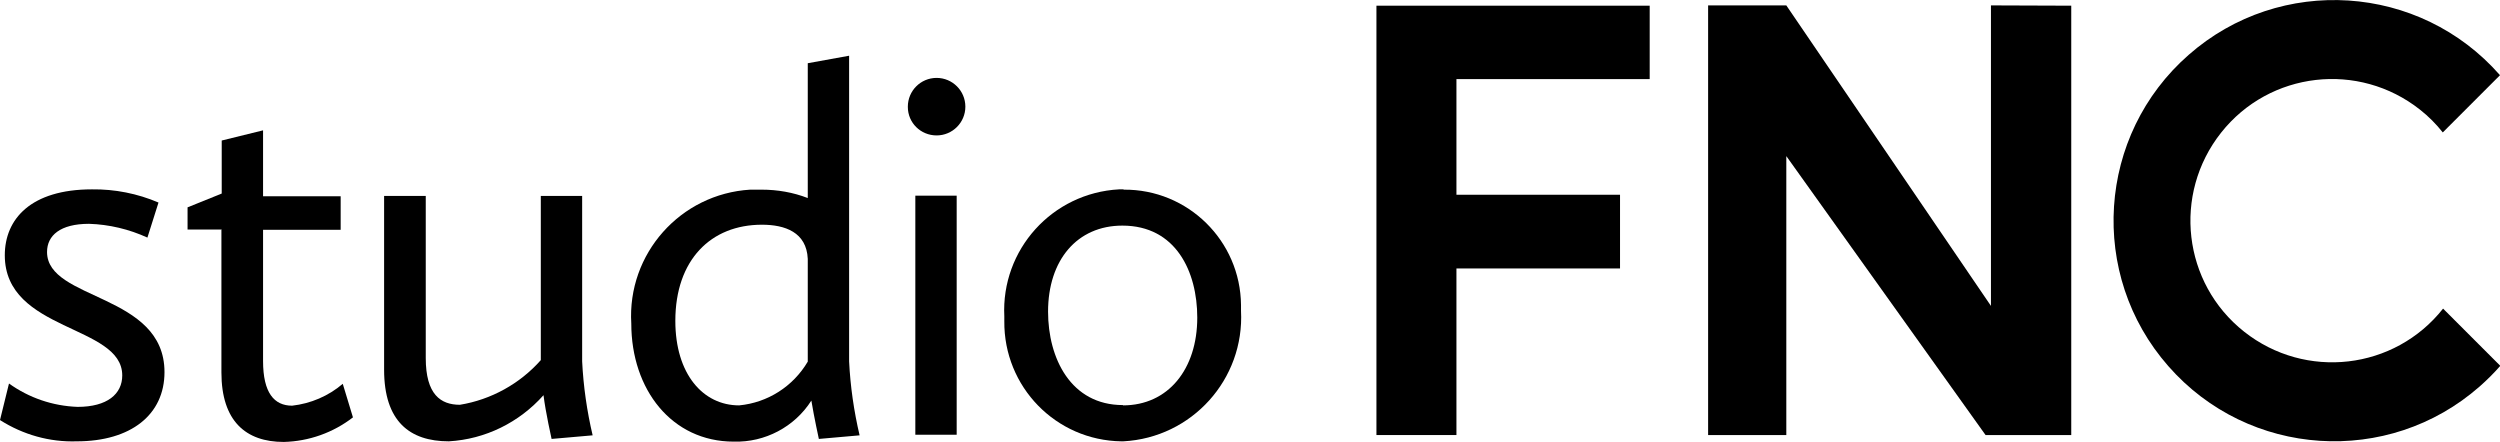
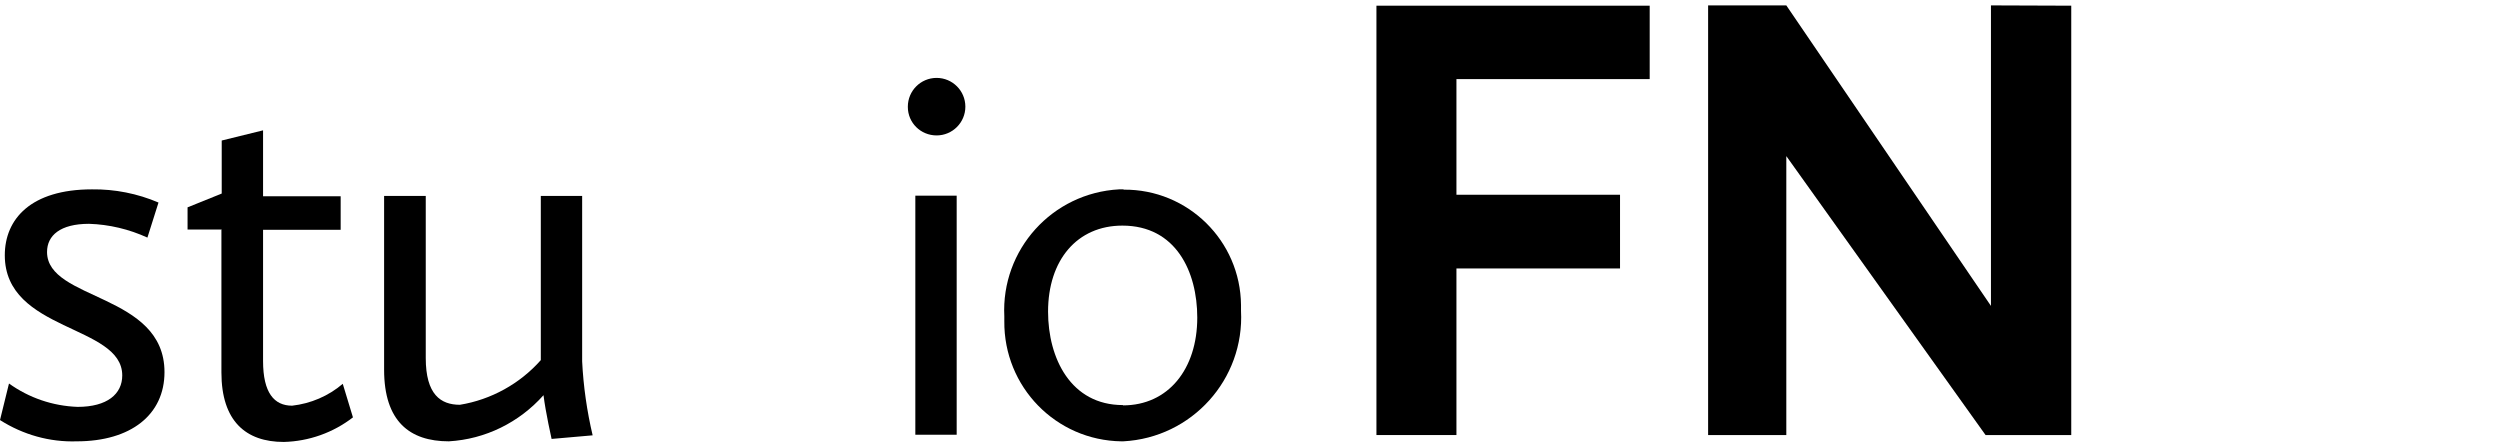
<svg xmlns="http://www.w3.org/2000/svg" id="Warstwa_1" viewBox="0 0 83.44 14.74">
  <path d="m.3,12.8c.67.48,1.46.75,2.29.78.99,0,1.49-.43,1.49-1.05,0-1.7-3.92-1.45-3.92-4.01,0-1.21.87-2.2,2.91-2.2.76-.01,1.52.14,2.22.44l-.37,1.17c-.61-.28-1.28-.44-1.95-.46-.96,0-1.4.39-1.4.94,0,1.63,3.92,1.37,3.92,4.01,0,1.42-1.12,2.31-2.93,2.31-.9.03-1.79-.22-2.56-.71l.3-1.22Z" />
  <path d="m7.4,7.66h-1.14v-.74l1.14-.46v-1.77l1.38-.34v2.2h2.59v1.12h-2.59v4.38c0,1.06.37,1.49.97,1.49.62-.07,1.21-.32,1.69-.73l.34,1.12c-.66.51-1.47.8-2.31.82-1.26,0-2.08-.69-2.08-2.32v-4.75h0Z" />
  <path d="m12.83,6.54h1.38v5.41c0,1.22.5,1.56,1.14,1.56,1.04-.17,2-.7,2.7-1.49v-5.48h1.38v5.52c.04.83.16,1.66.35,2.47l-1.37.12s-.2-.89-.27-1.46c-.81.91-1.94,1.47-3.16,1.54-1.31,0-2.16-.67-2.16-2.39v-5.8Z" />
-   <path d="m25.42,6.33c.53,0,1.05.09,1.54.28V2.11l1.38-.25v10.2c.04.83.16,1.66.35,2.47l-1.36.12s-.16-.73-.25-1.28c-.56.88-1.55,1.4-2.59,1.37-2.07,0-3.42-1.74-3.42-3.94-.14-2.33,1.64-4.33,3.97-4.47.13,0,.25,0,.38,0Zm1.54,5.75v-3.44c-.04-.89-.76-1.14-1.53-1.14-1.7,0-2.89,1.17-2.89,3.21,0,1.77.92,2.82,2.13,2.82.95-.09,1.8-.63,2.29-1.46Z" />
  <path d="m30.3,3.56c0-.53.43-.96.96-.96s.96.43.96.96-.43.96-.96.96c-.53,0-.96-.42-.96-.95h0Zm.25,2.97h1.38v7.98h-1.38v-7.98Z" />
  <path d="m37.5,6.33c2.15-.02,3.9,1.71,3.92,3.85v.19c.12,2.29-1.64,4.24-3.93,4.36h-.06c-2.19-.03-3.93-1.82-3.91-4.01v-.16c-.11-2.23,1.6-4.12,3.83-4.24h.15Zm-.02,7.2c1.51,0,2.48-1.21,2.48-2.93,0-1.53-.71-3.07-2.5-3.07-1.51,0-2.48,1.15-2.48,2.87,0,1.56.76,3.12,2.5,3.12h0Z" />
  <polygon points="45.94 .19 45.94 14.52 48.61 14.52 48.61 8.96 54.07 8.96 54.07 6.5 48.61 6.5 48.61 2.64 55.06 2.64 55.06 .19 45.94 .19" />
  <polygon points="66.45 .18 66.45 10.21 59.62 .18 57.01 .18 57.01 14.52 59.62 14.52 59.62 5.21 66.27 14.52 69.13 14.52 69.13 .19 66.45 .18" />
-   <path d="m81.54,10.3c-1.62,2.05-4.59,2.39-6.64.77-2.05-1.62-2.39-4.59-.77-6.64,1.62-2.05,4.59-2.39,6.64-.77.28.22.54.48.76.76l1.91-1.91c-2.68-3.06-7.34-3.36-10.39-.68-3.06,2.68-3.36,7.34-.68,10.39,2.68,3.06,7.34,3.36,10.39.68.25-.22.48-.45.69-.69l-1.91-1.91Z" />
</svg>